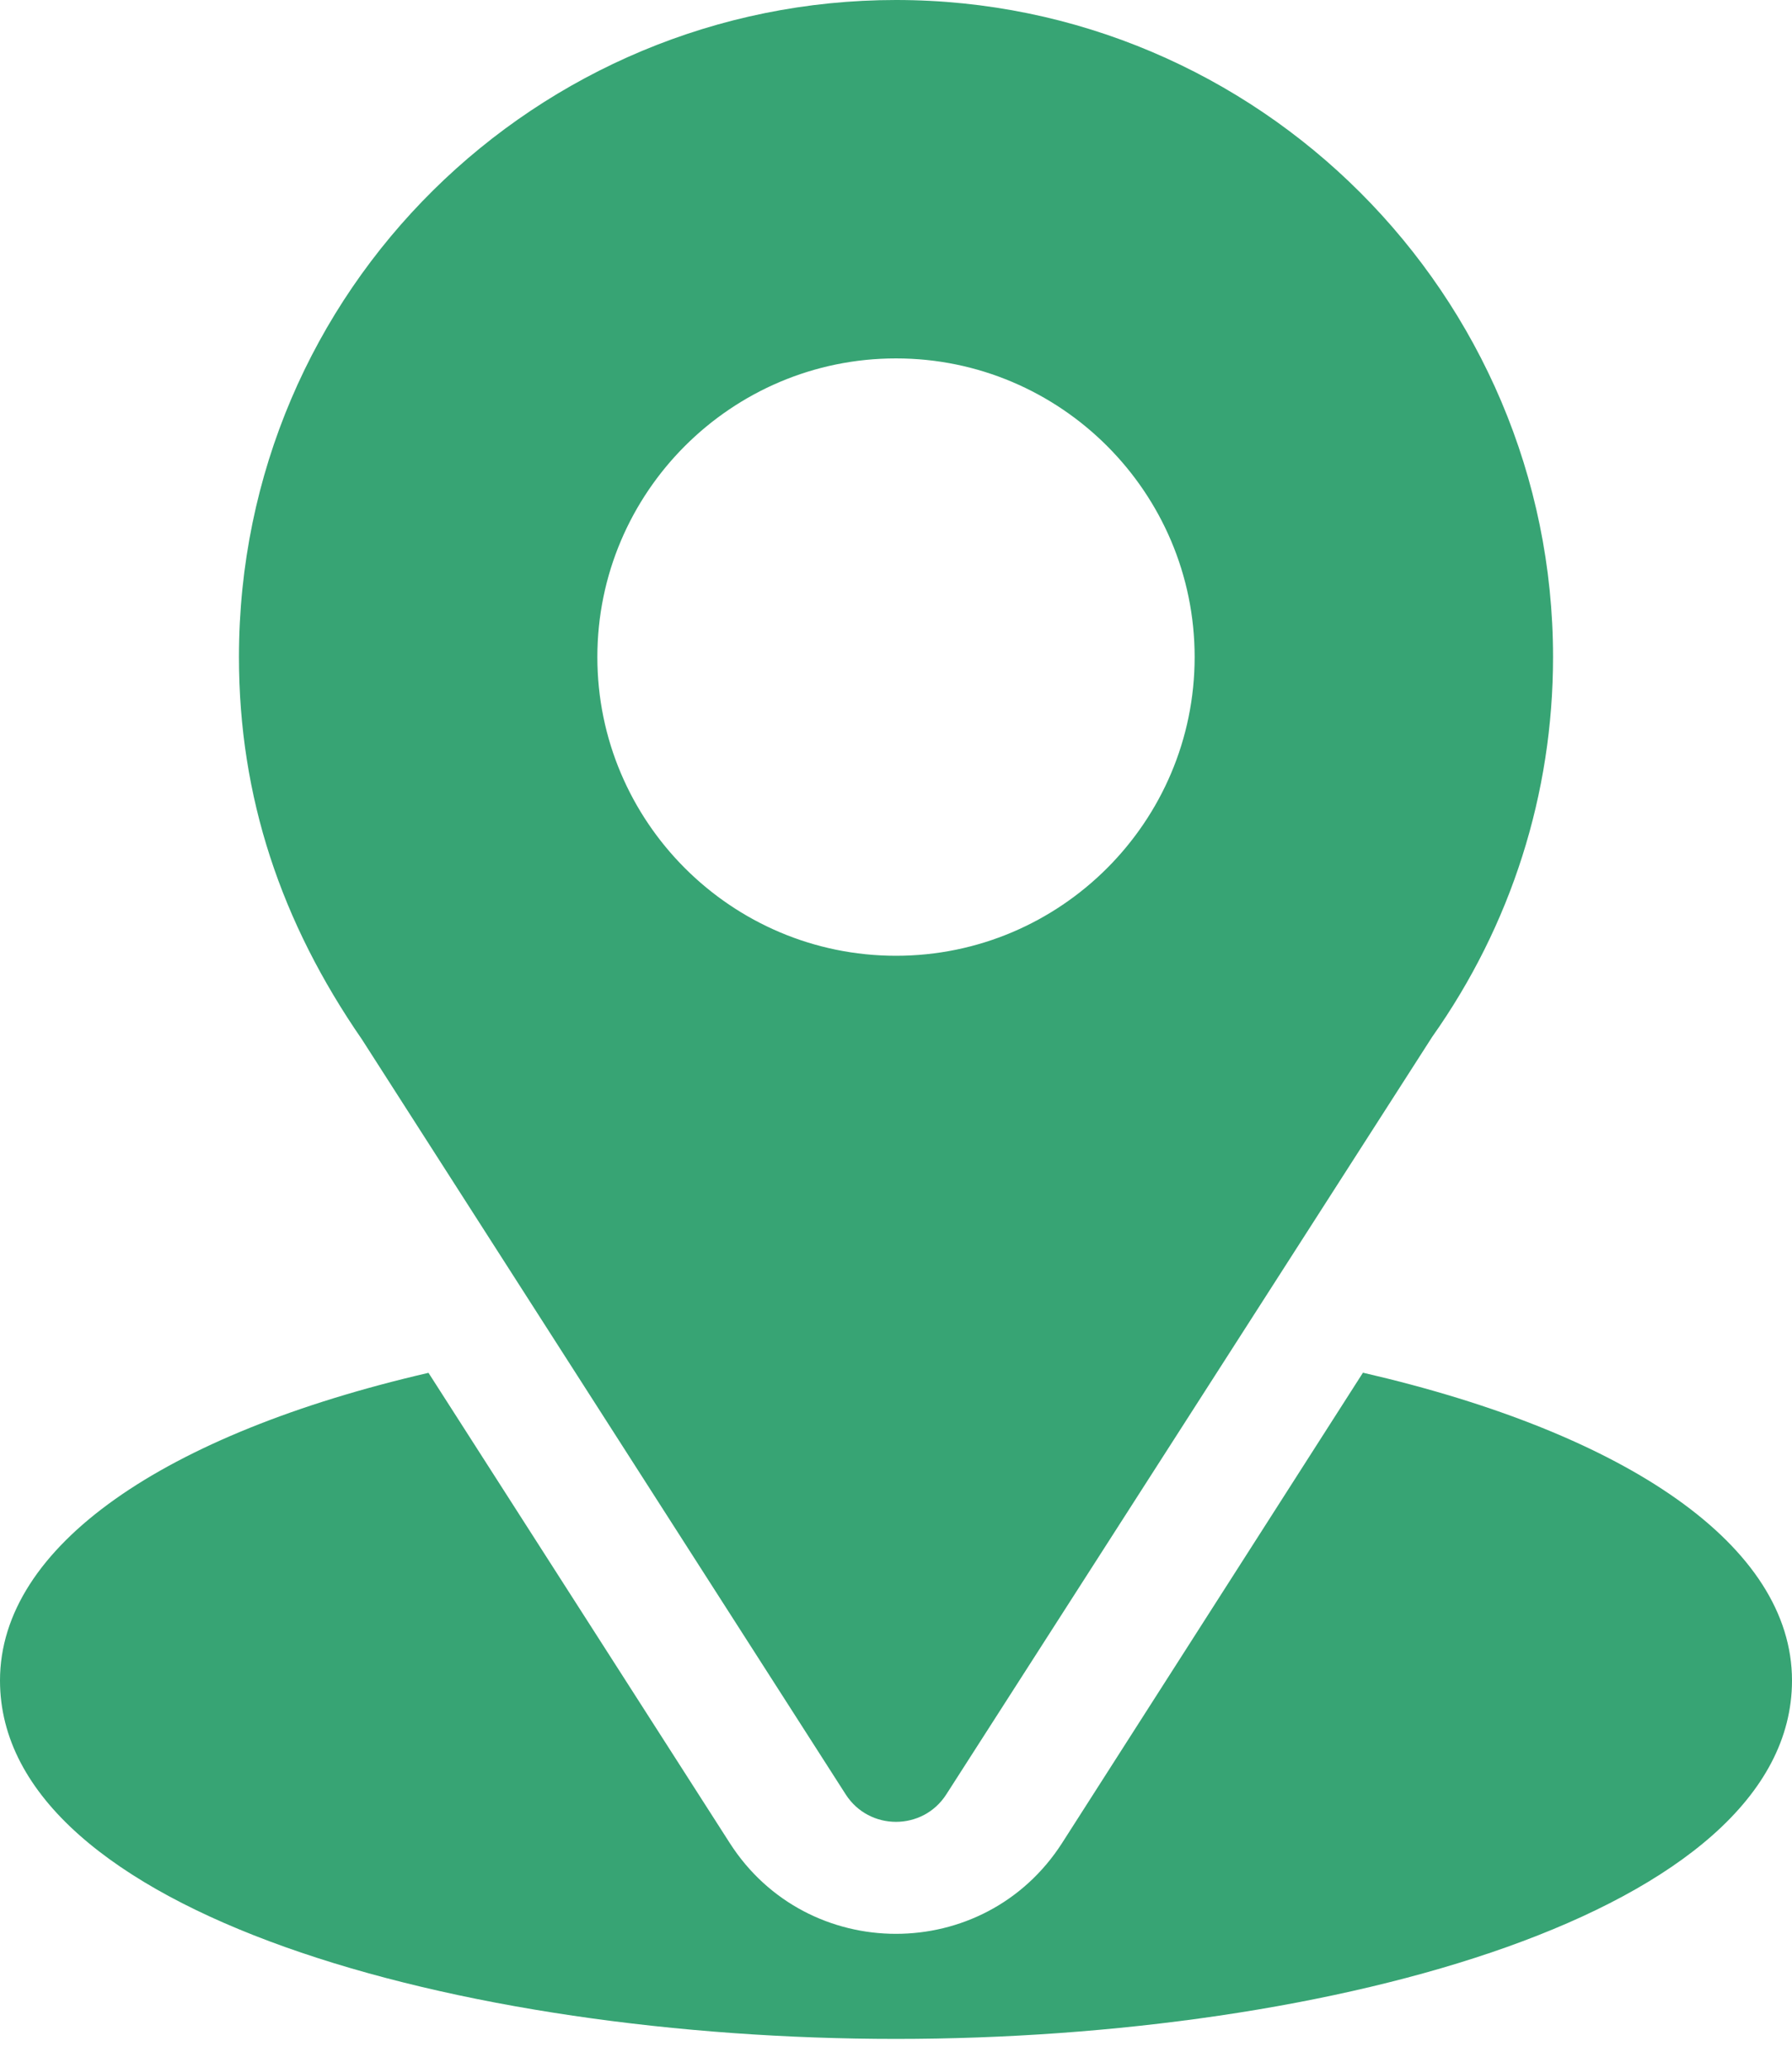
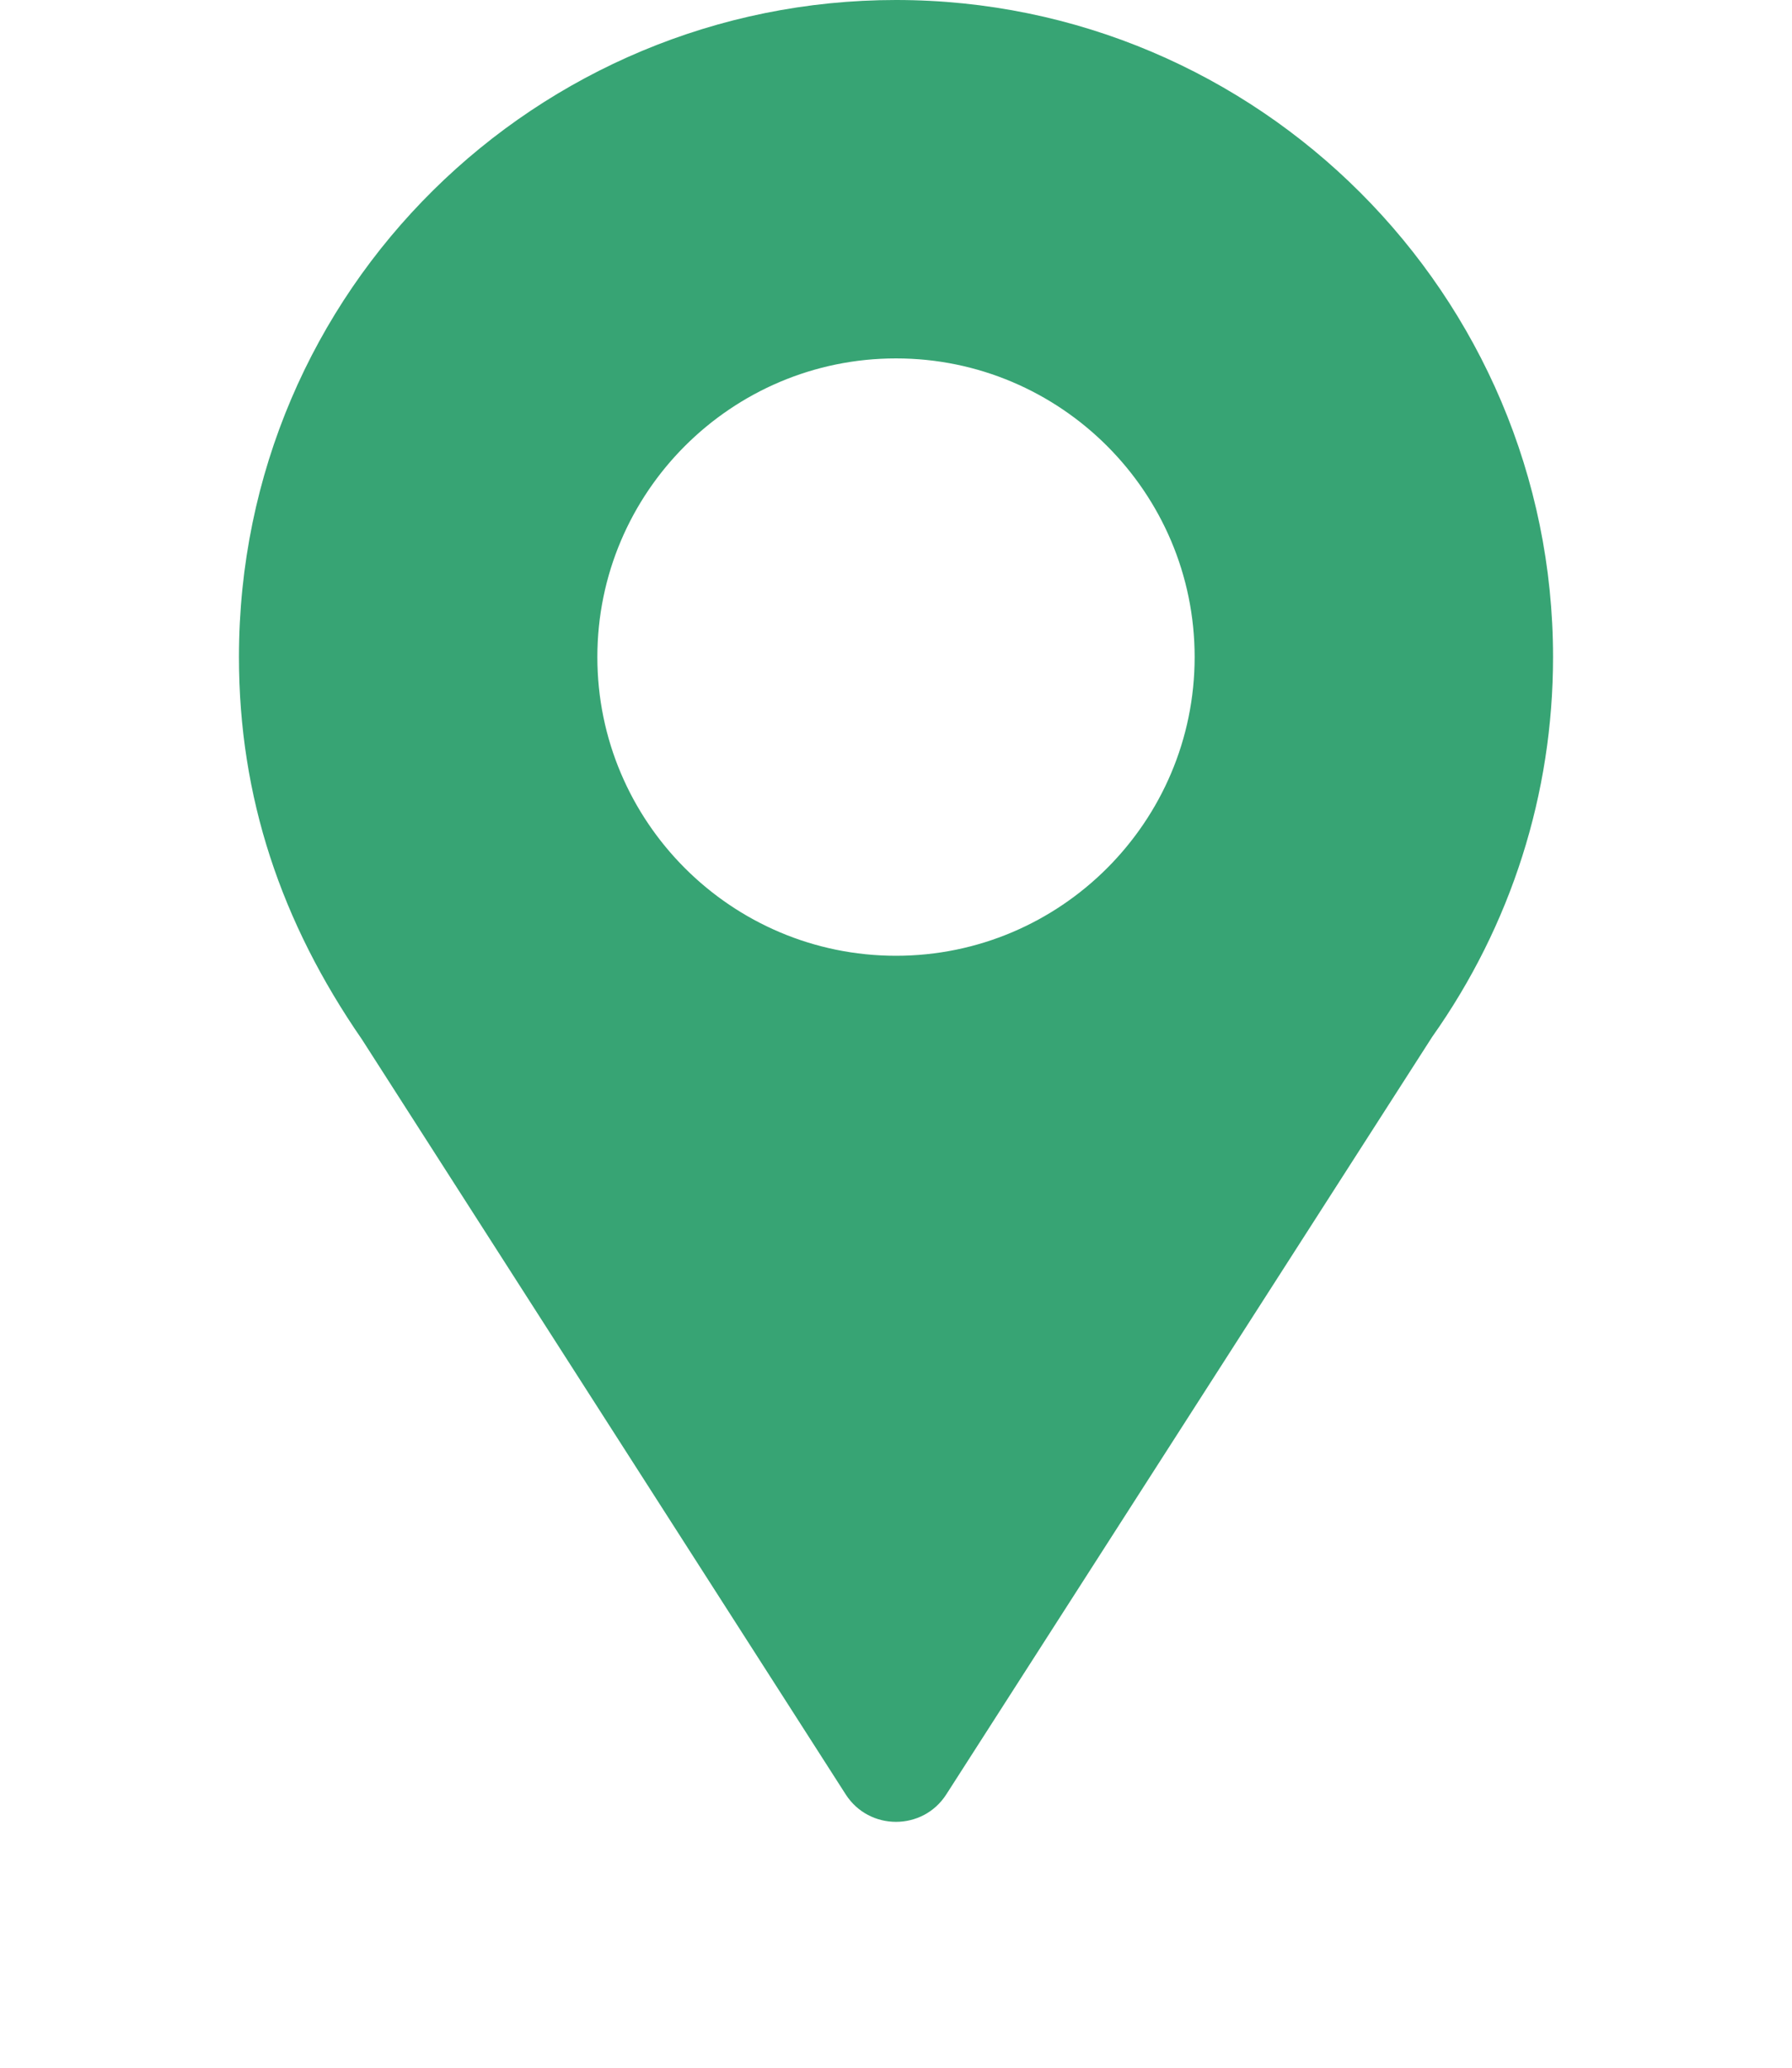
<svg xmlns="http://www.w3.org/2000/svg" width="26" height="30" viewBox="0 0 26 30" fill="none">
  <path d="M13 0C7.802 0 3.467 4.187 3.467 9.533C3.467 11.567 4.078 13.381 5.251 15.08L12.27 26.034C12.611 26.566 13.39 26.565 13.73 26.034L20.78 15.043C21.927 13.421 22.533 11.515 22.533 9.533C22.533 4.277 18.257 0 13 0ZM13 13.867C10.611 13.867 8.667 11.923 8.667 9.533C8.667 7.144 10.611 5.2 13 5.2C15.389 5.2 17.333 7.144 17.333 9.533C17.333 11.923 15.389 13.867 13 13.867Z" fill="#37A474" />
-   <path d="M19.775 19.916L15.411 26.738C14.282 28.5 11.712 28.494 10.588 26.74L6.217 19.918C2.371 20.807 0 22.436 0 24.382C0 27.76 6.698 29.582 13 29.582C19.302 29.582 26 27.76 26 24.382C26 22.434 23.626 20.804 19.775 19.916Z" fill="#37A474" />
</svg>